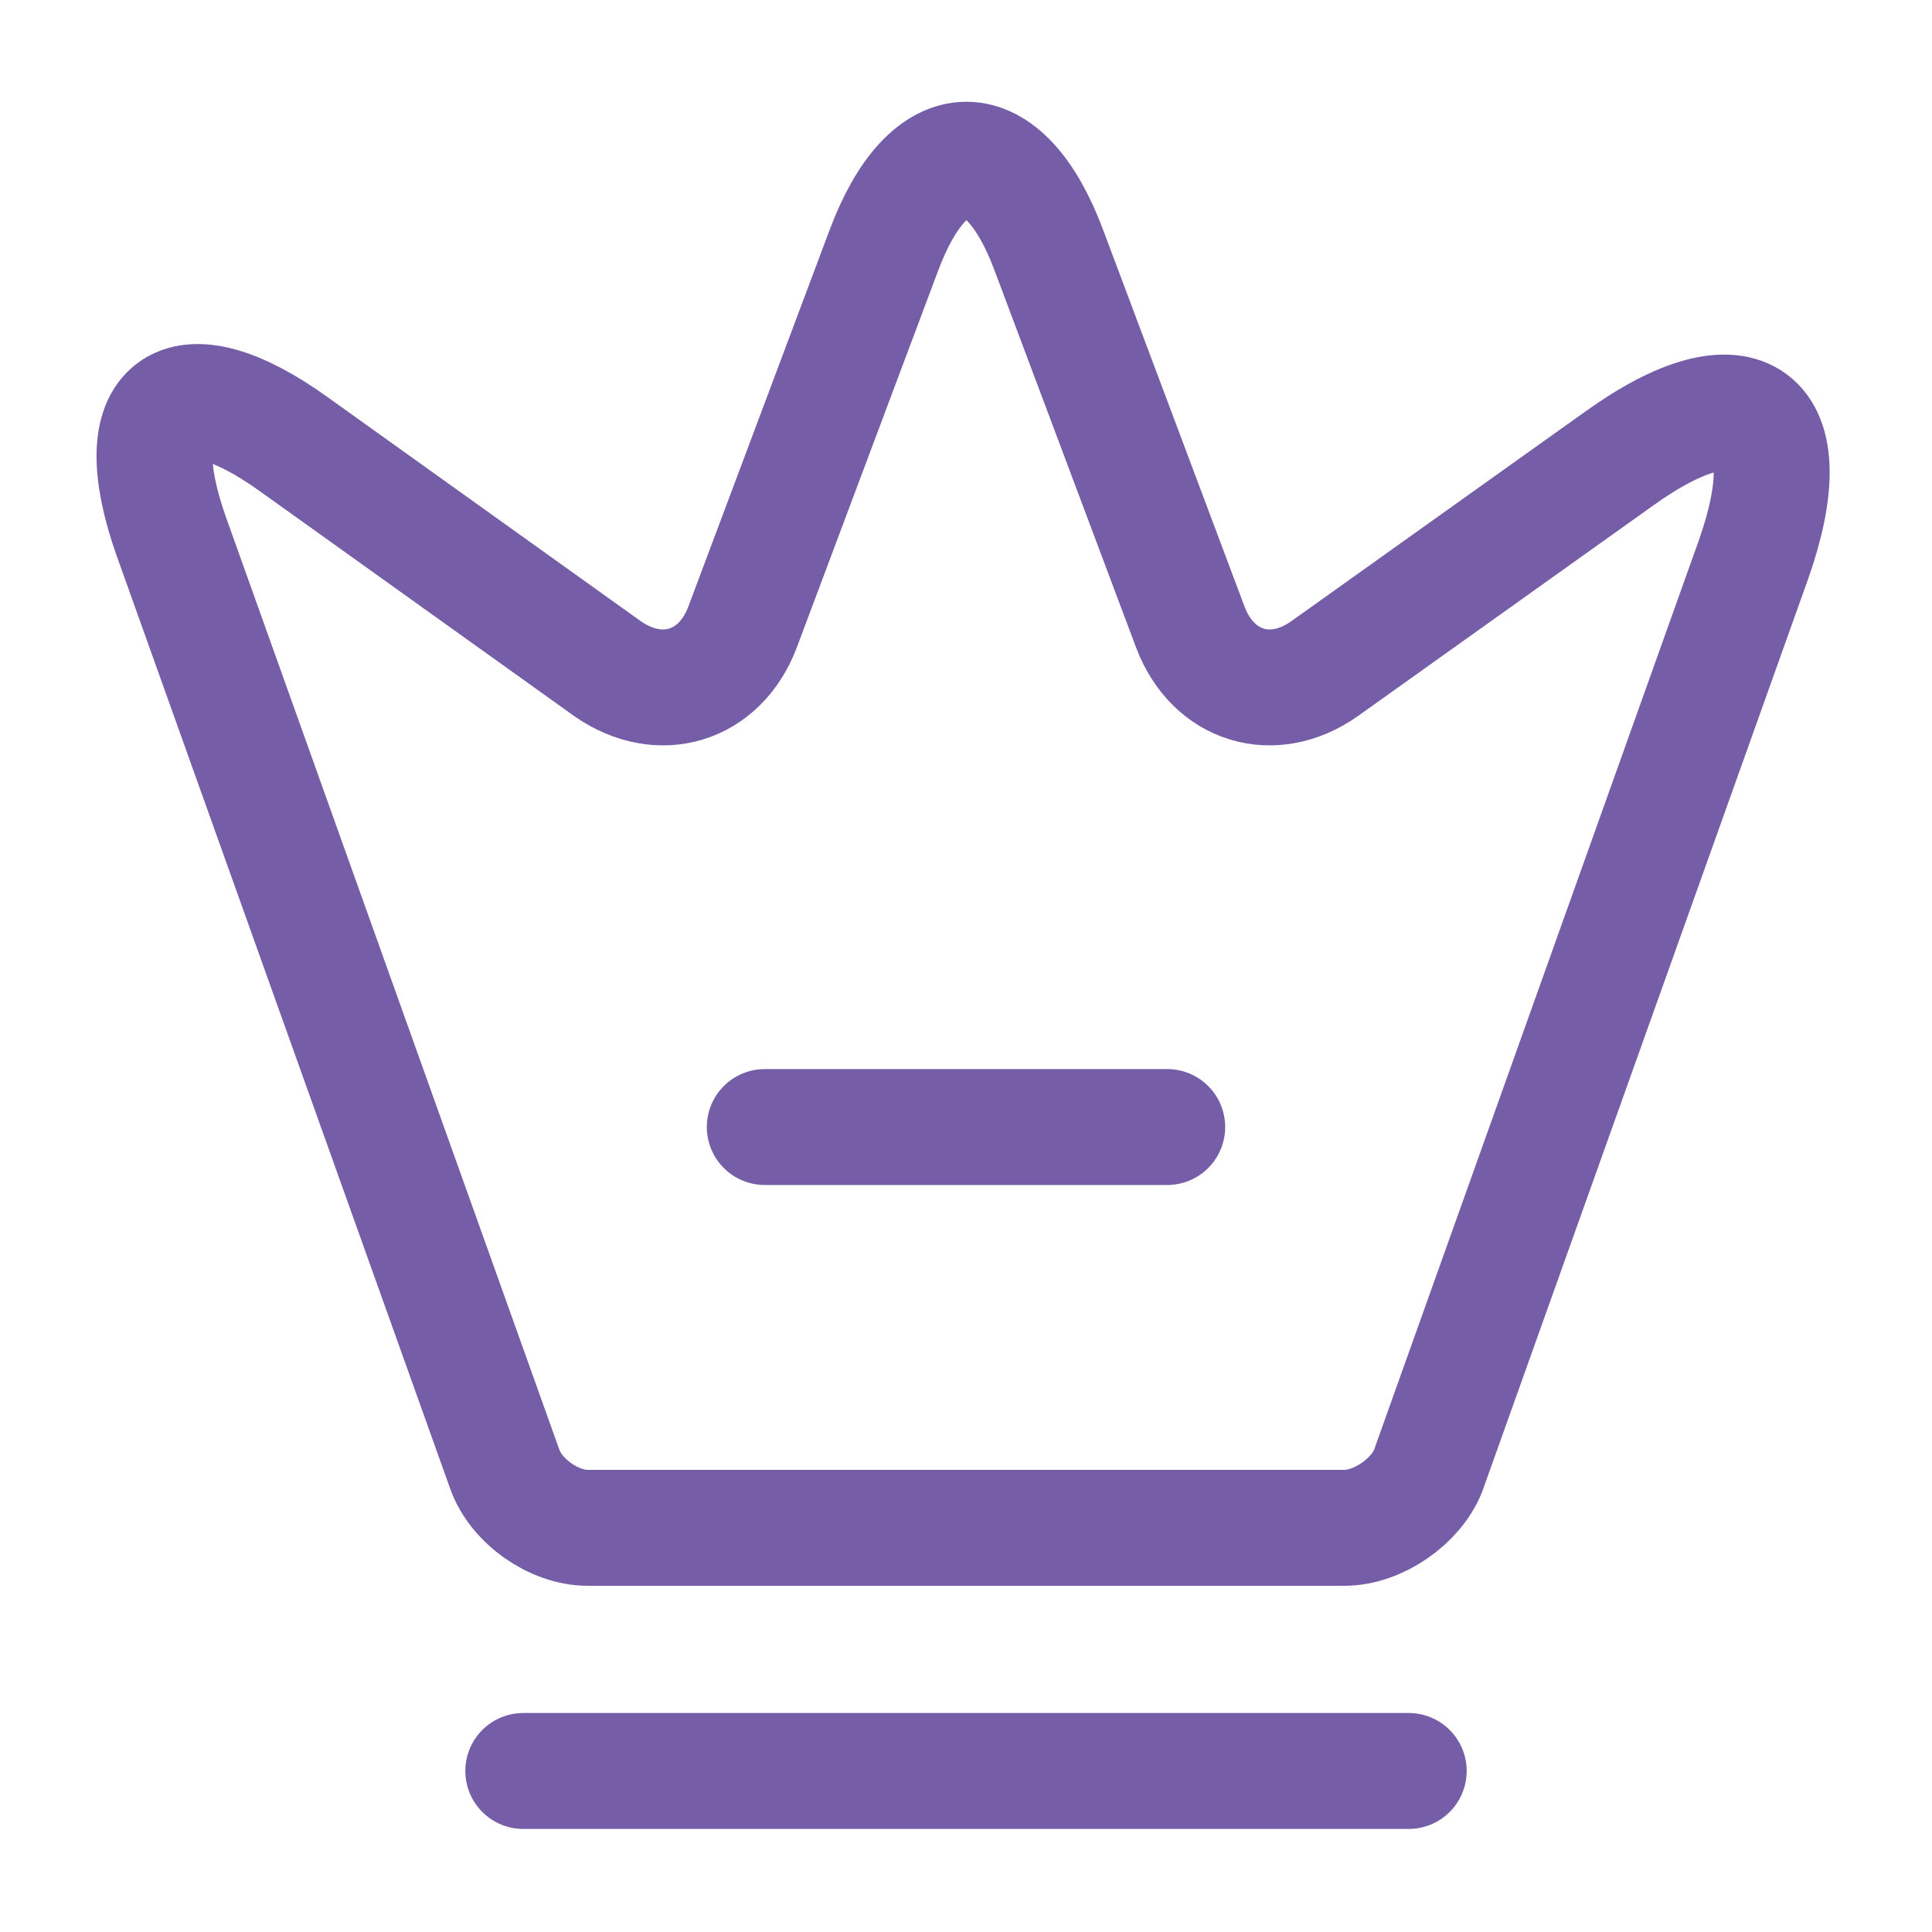
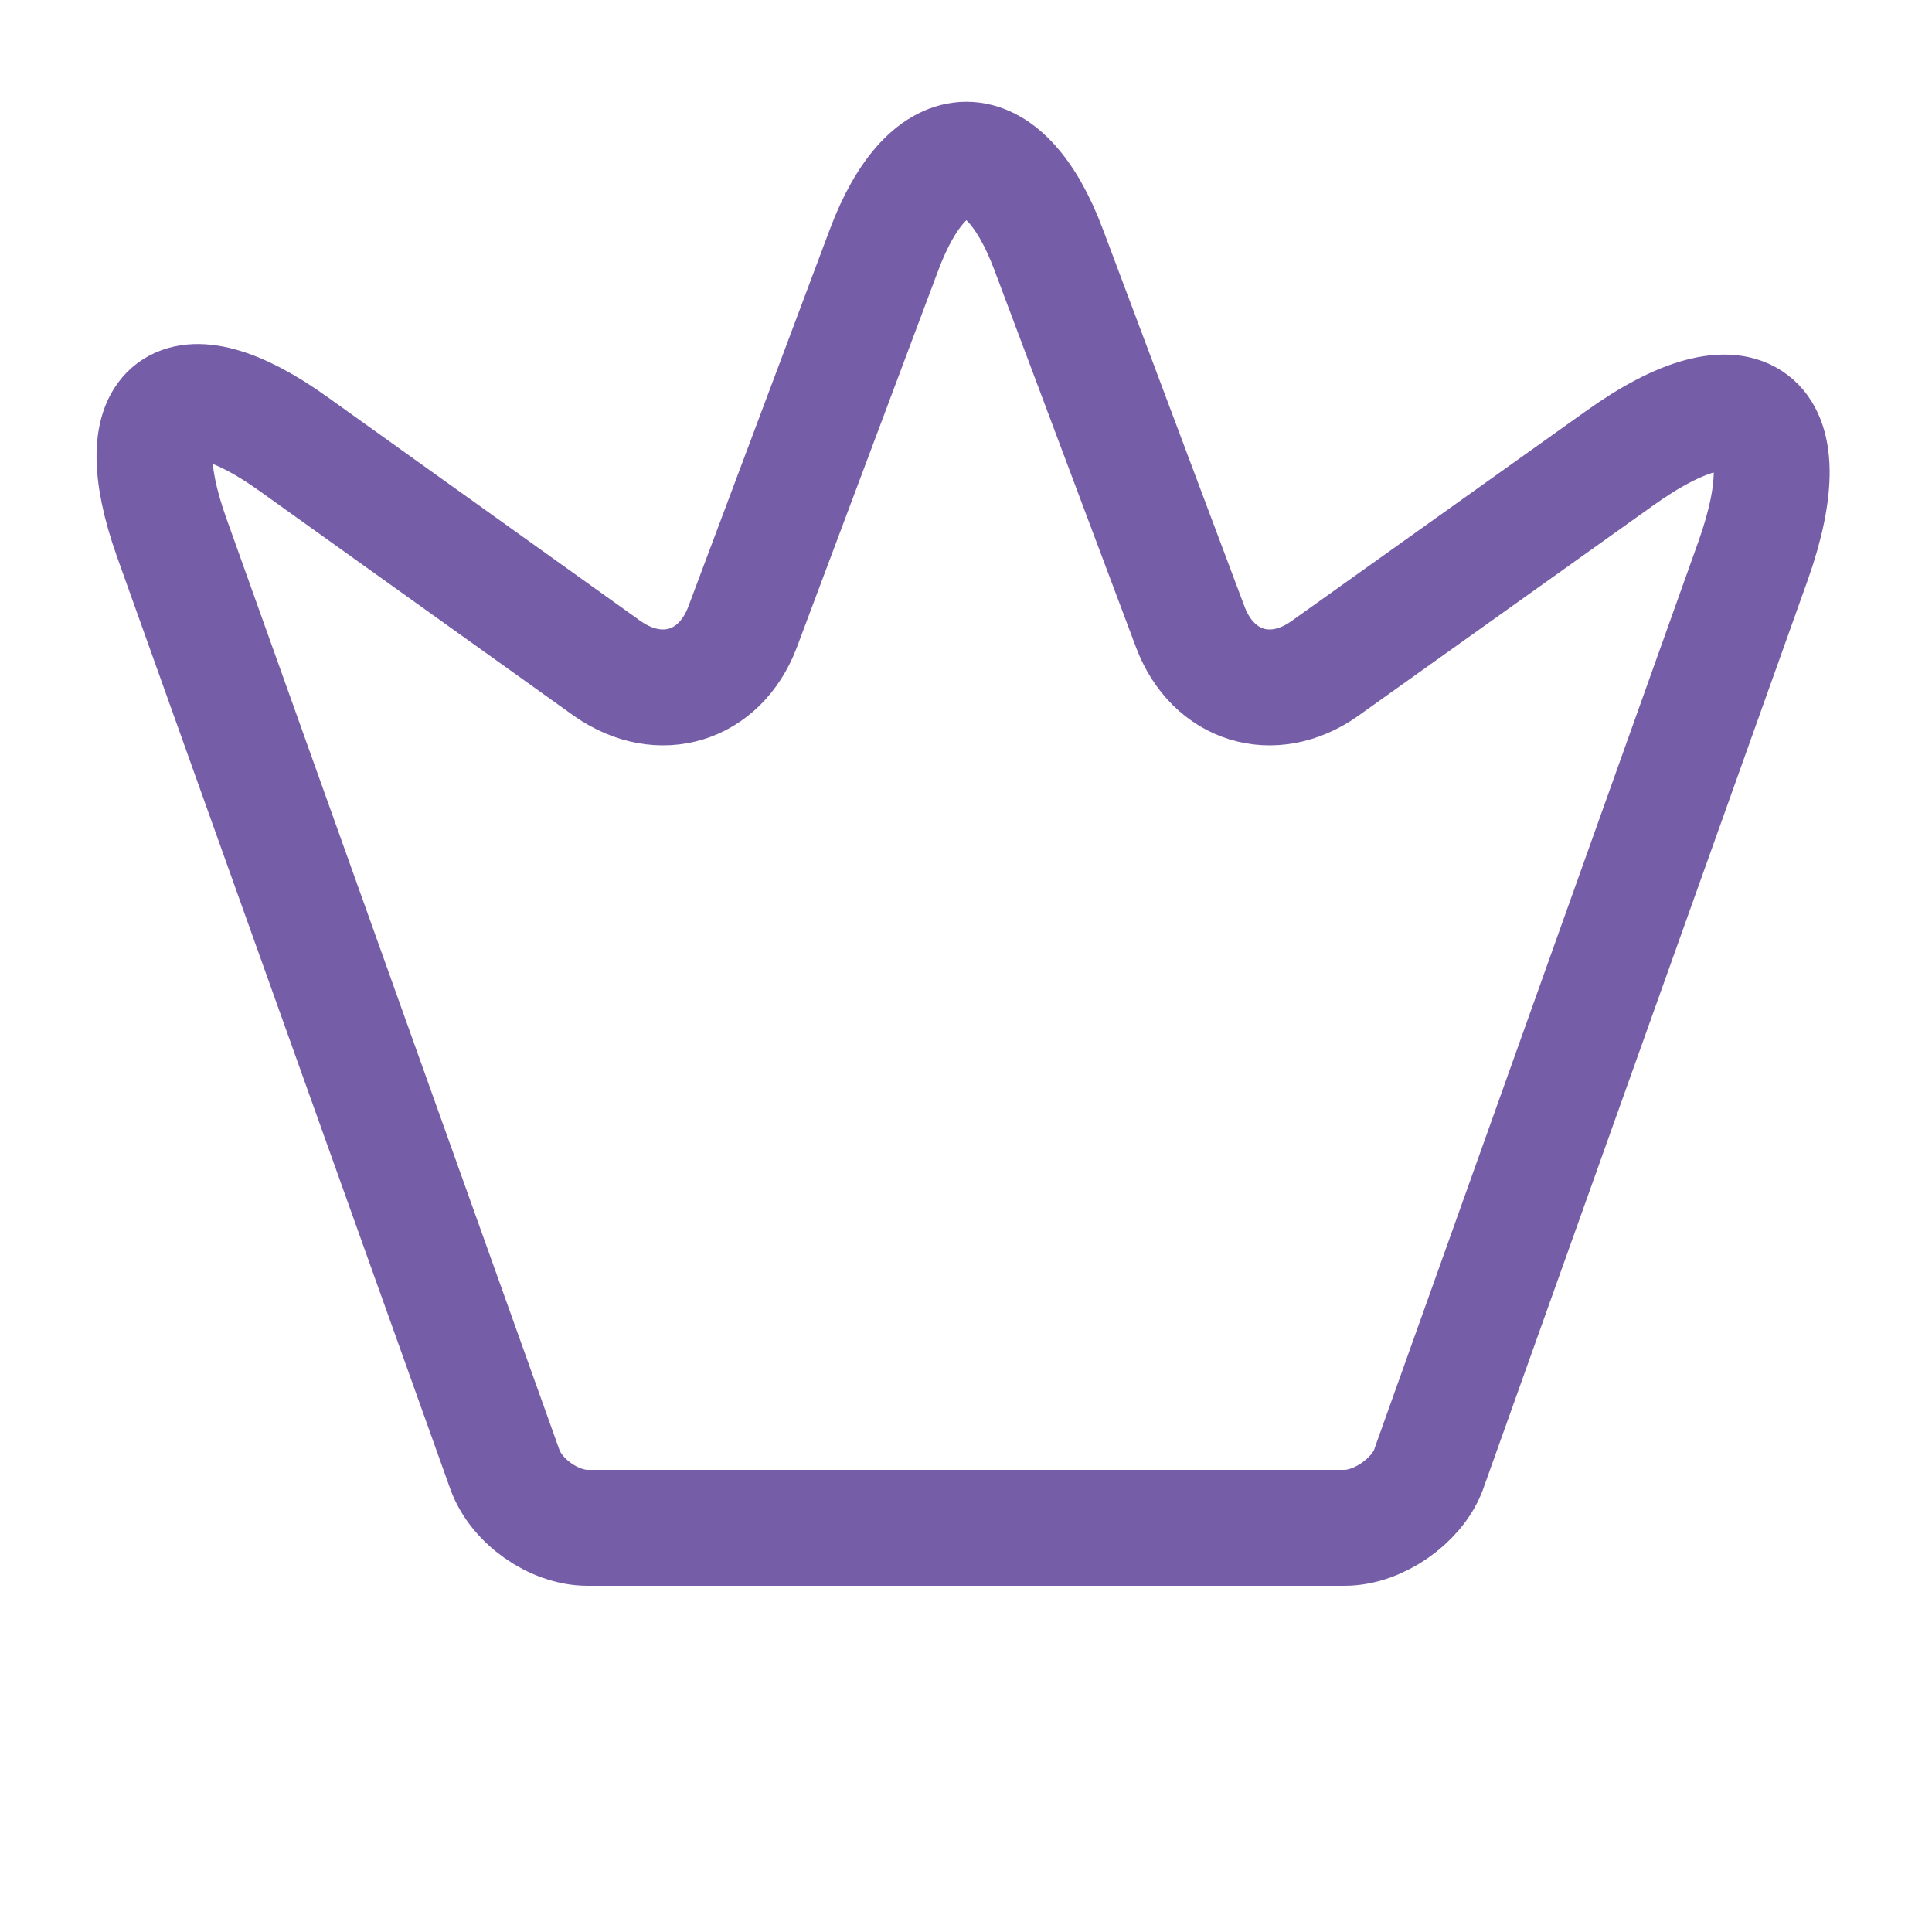
<svg xmlns="http://www.w3.org/2000/svg" width="20" height="20" viewBox="0 0 20 20" fill="none">
  <path d="M13.917 15.816H6.083C5.734 15.816 5.342 15.541 5.225 15.208L1.775 5.558C1.284 4.174 1.859 3.749 3.042 4.599L6.292 6.924C6.833 7.299 7.45 7.108 7.684 6.499L9.15 2.591C9.617 1.341 10.392 1.341 10.858 2.591L12.325 6.499C12.559 7.108 13.175 7.299 13.709 6.924L16.759 4.749C18.058 3.816 18.683 4.291 18.15 5.799L14.784 15.225C14.659 15.541 14.267 15.816 13.917 15.816Z" stroke="#765DA8" stroke-width="1.2" stroke-linecap="round" stroke-linejoin="round" />
-   <path d="M5.417 18.333H14.583" stroke="#765DA8" stroke-width="1.2" stroke-linecap="round" stroke-linejoin="round" />
-   <path d="M7.917 11.667H12.083" stroke="#765DA8" stroke-width="1.2" stroke-linecap="round" stroke-linejoin="round" />
</svg>